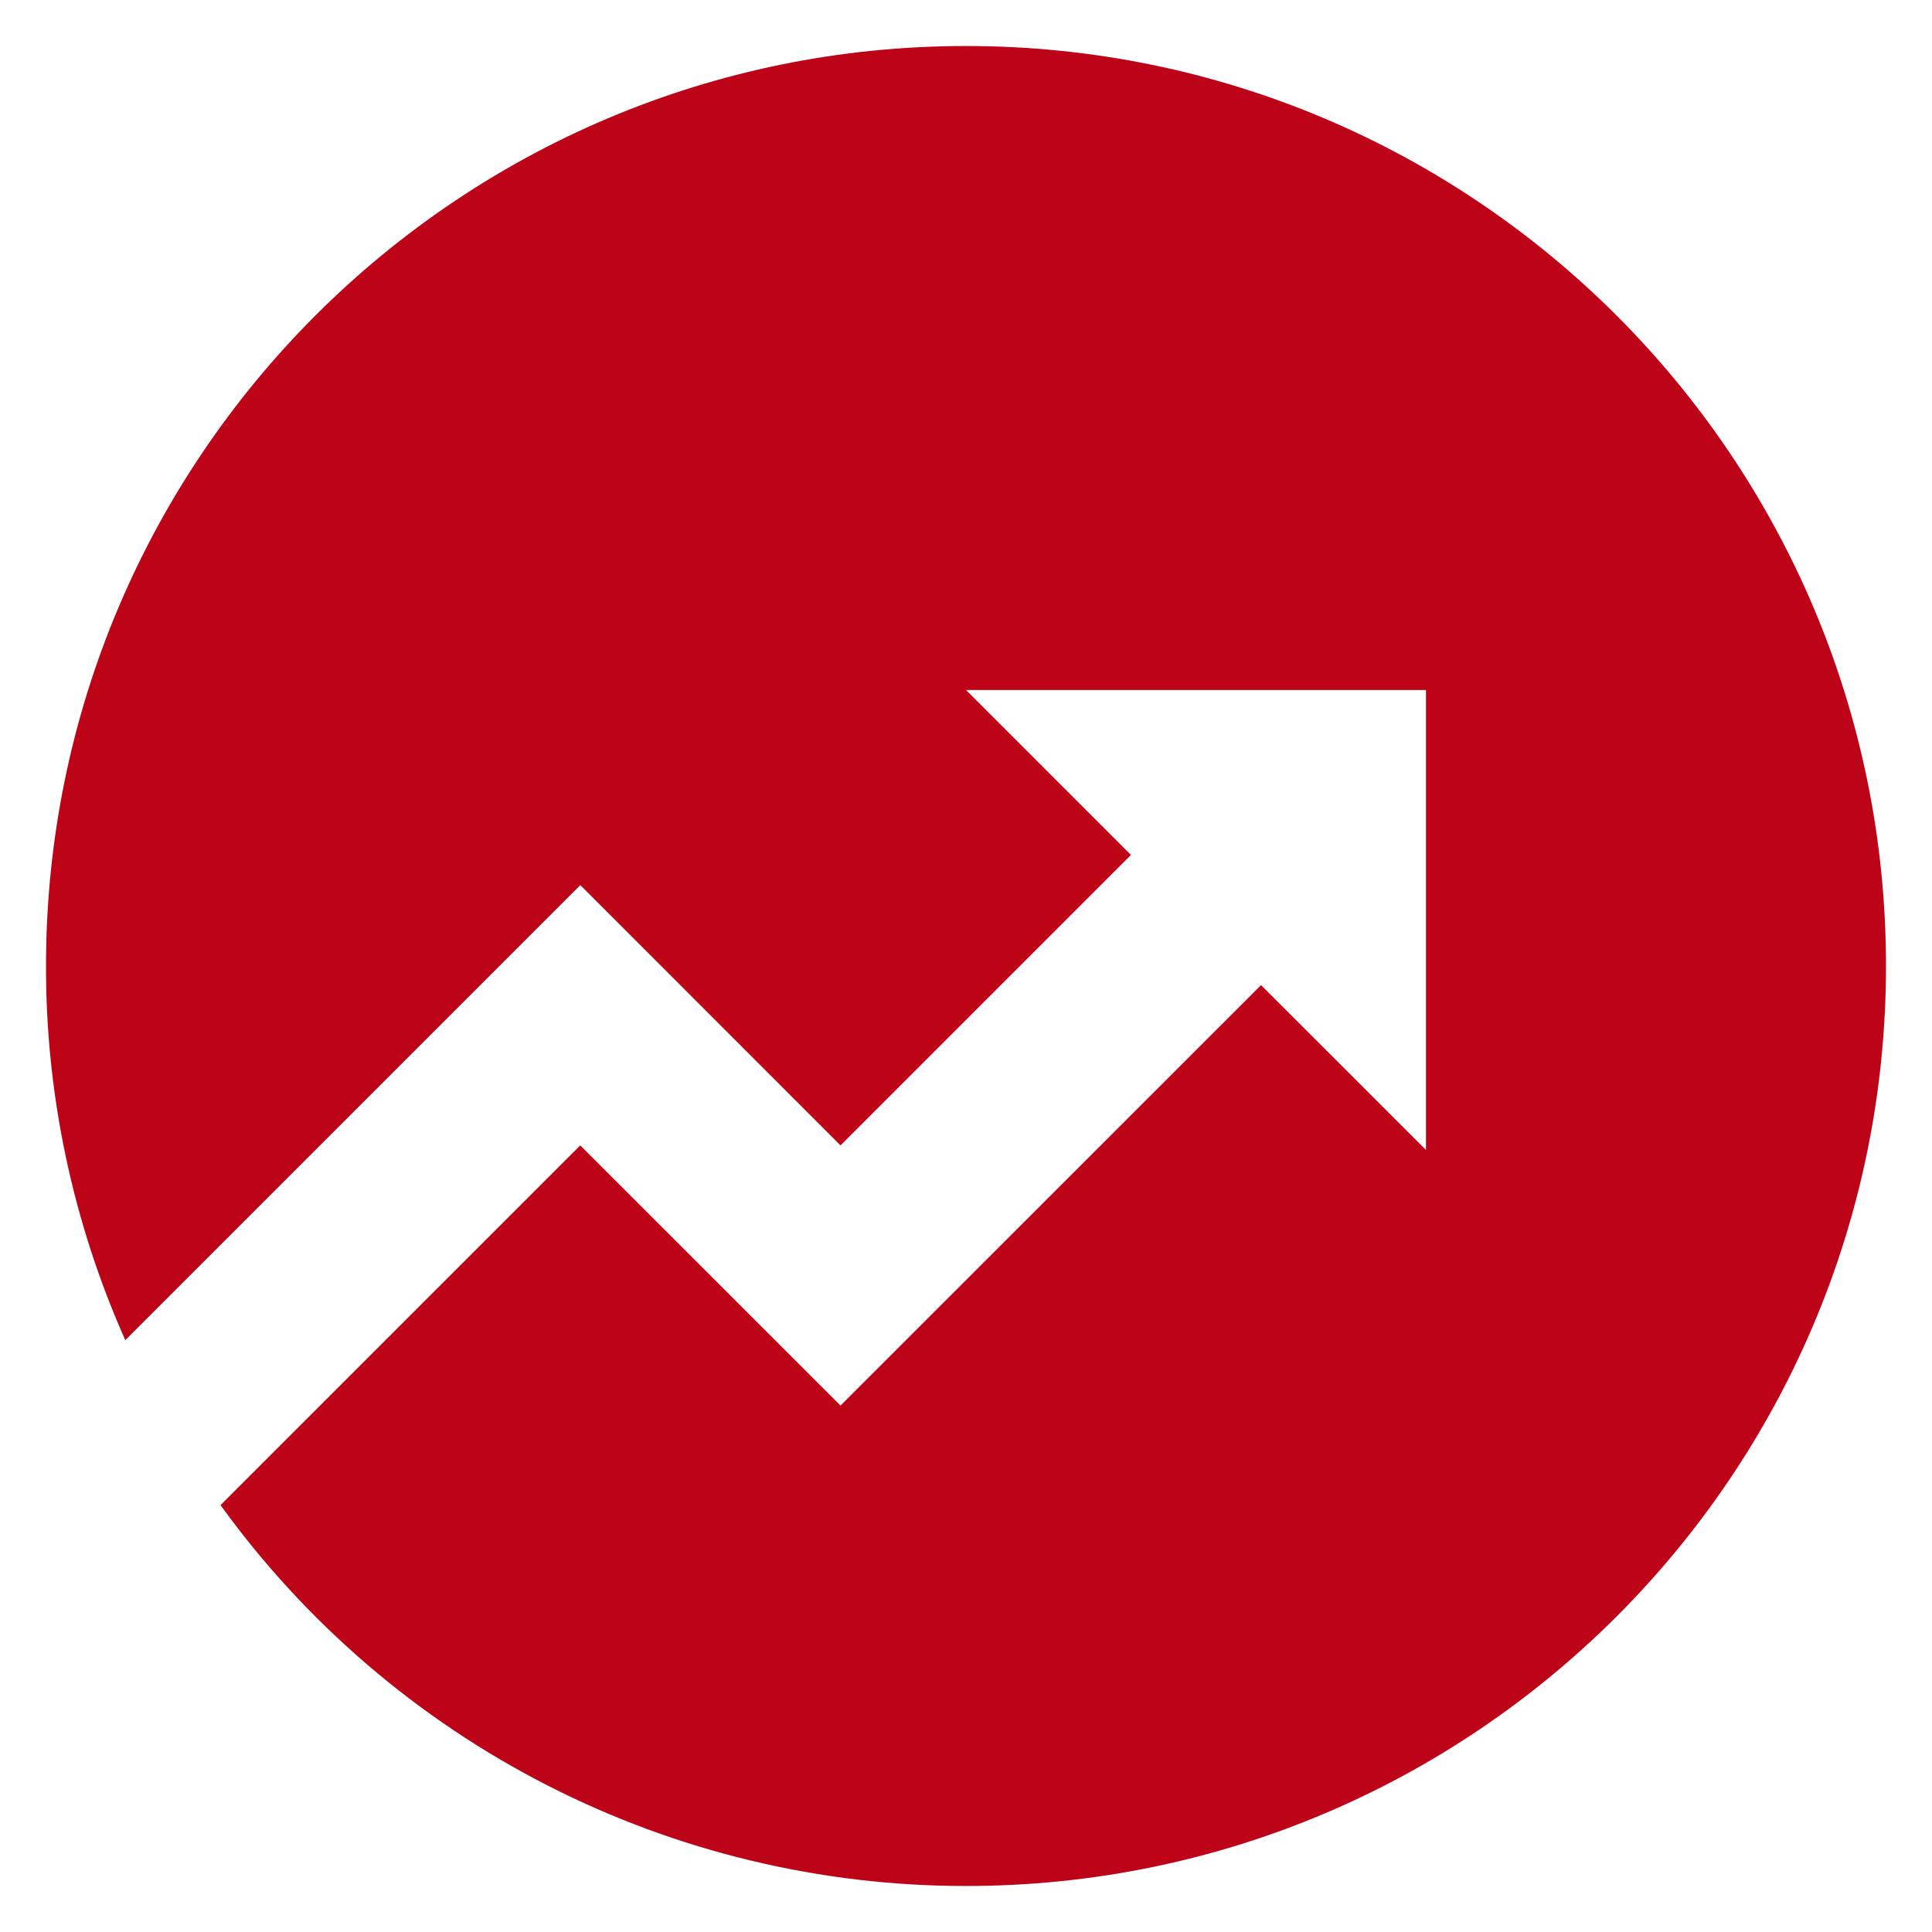
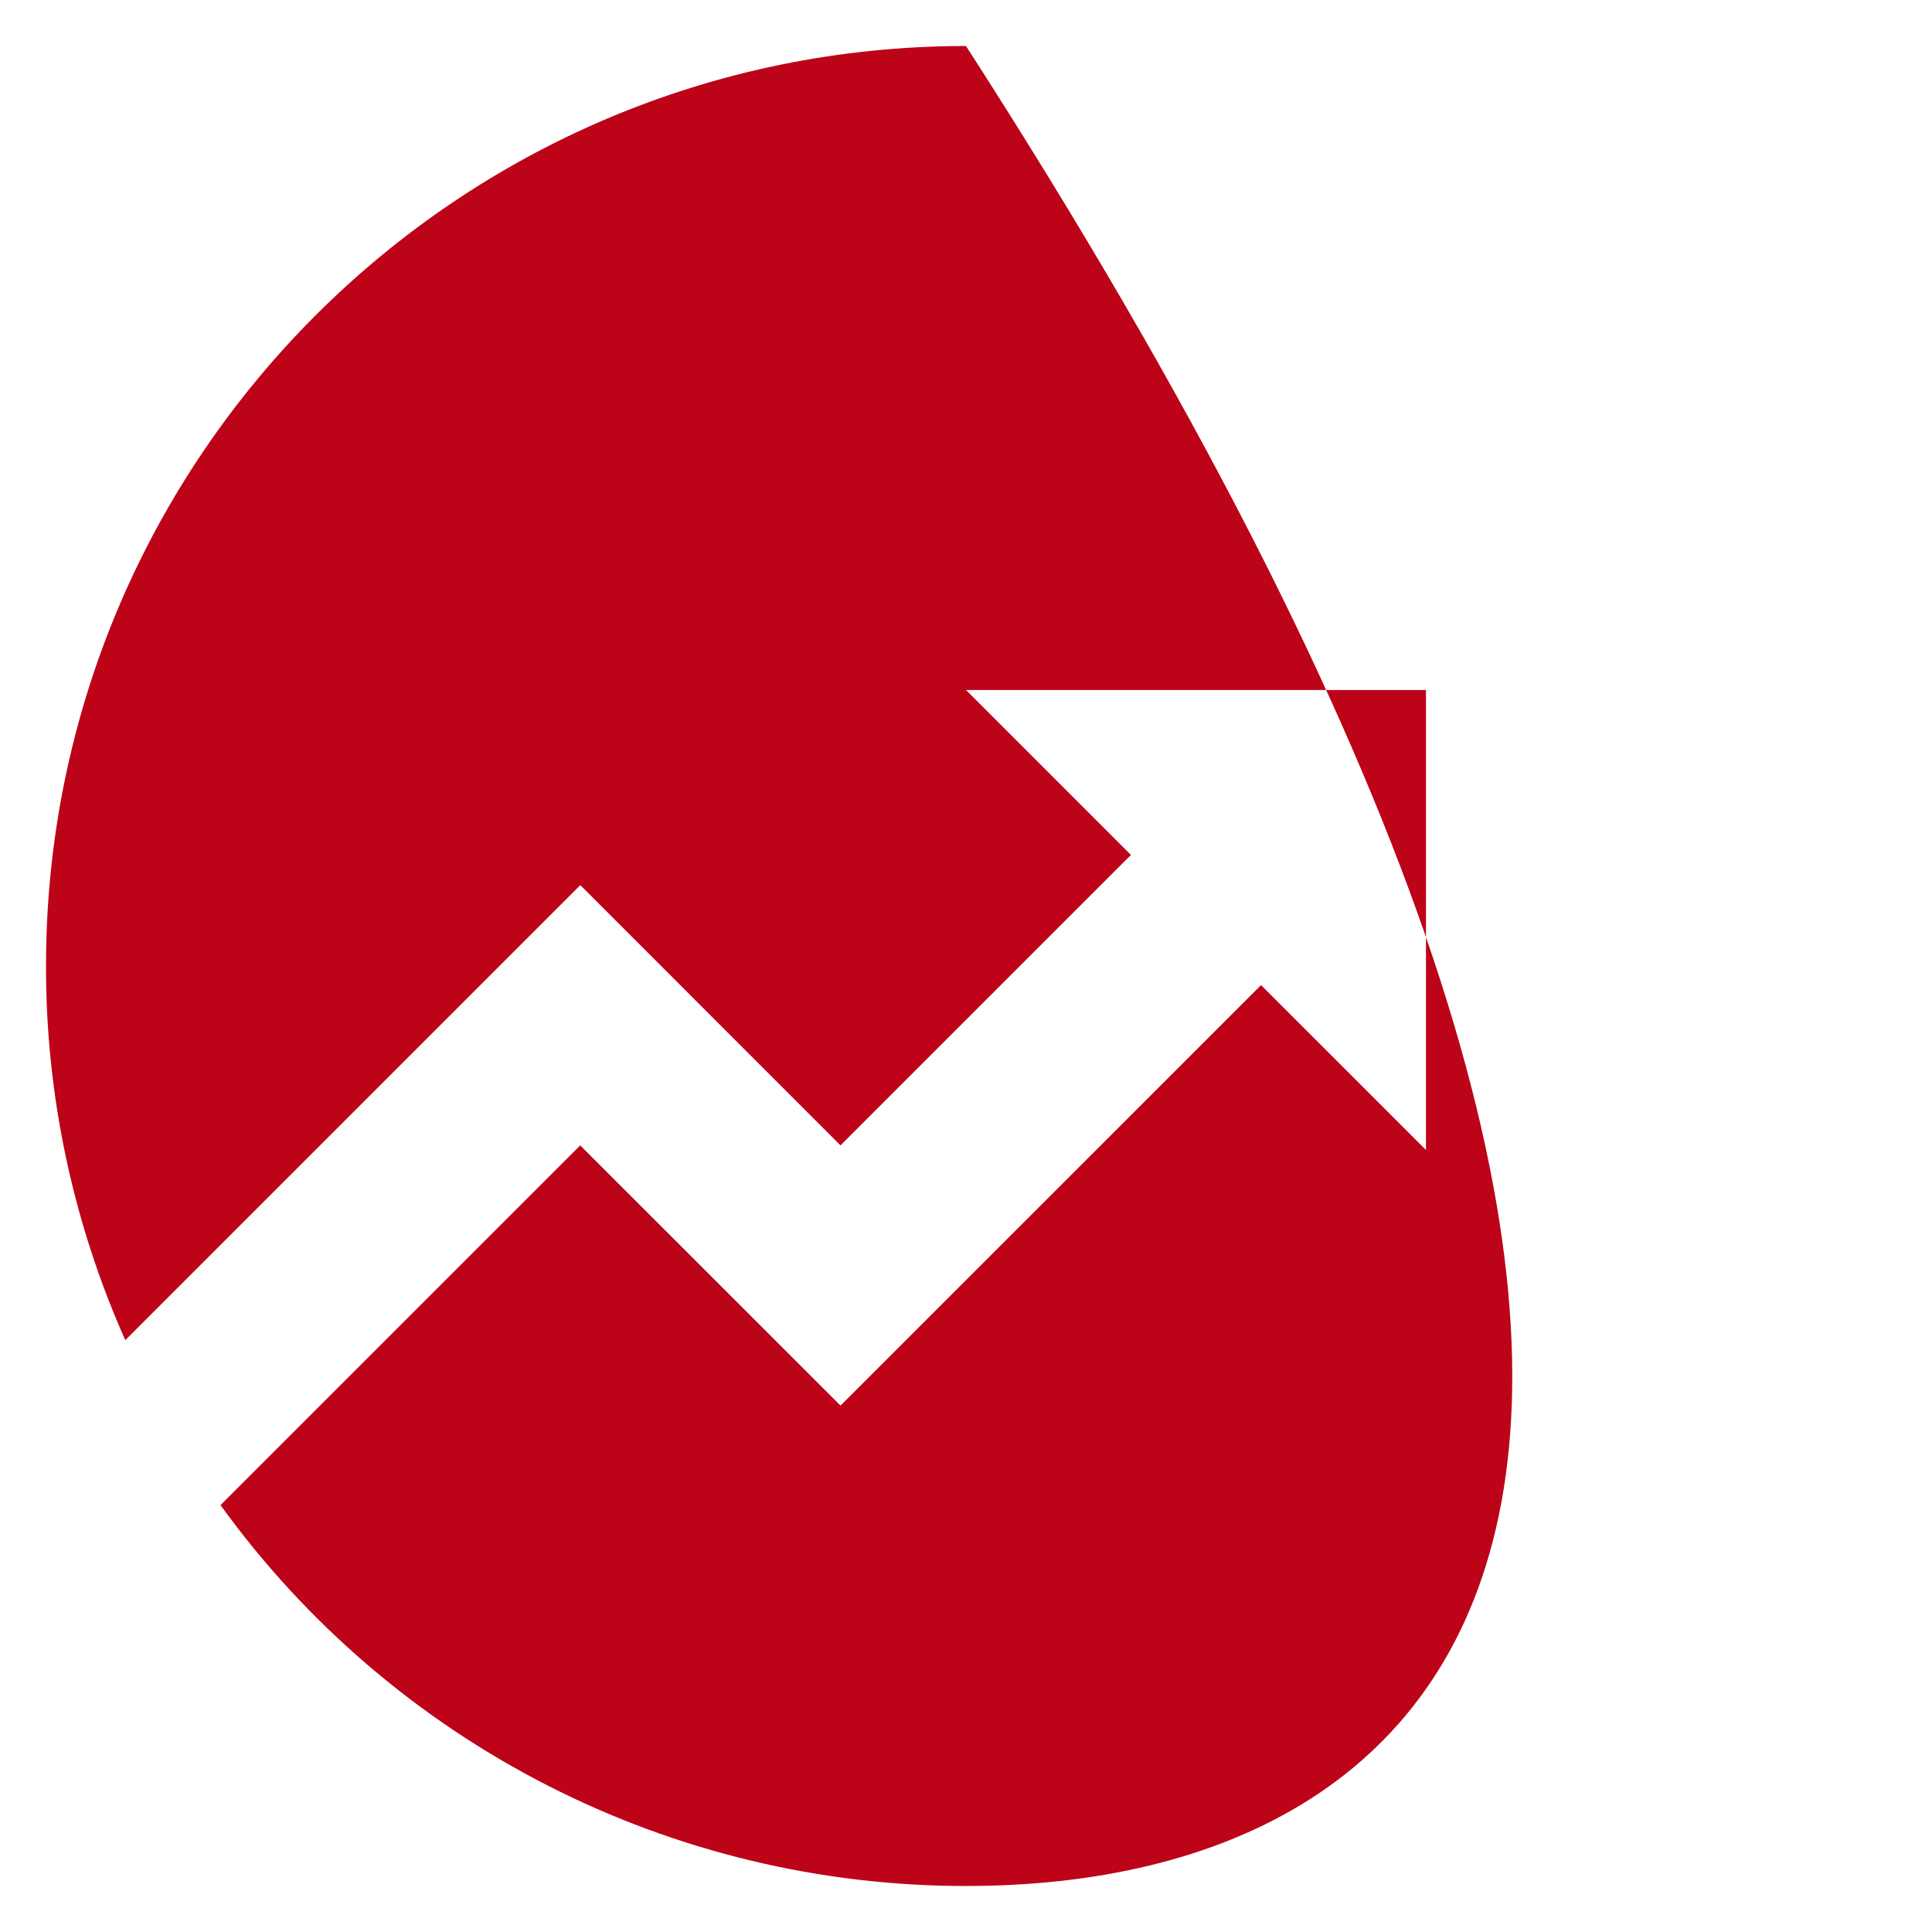
<svg xmlns="http://www.w3.org/2000/svg" width="48" height="48" viewBox="0 0 48 48" fill="none">
-   <path d="M5.479 37.394L14.416 28.457L20.882 34.921L31.33 24.475L35.428 28.571V17.143H24L28.098 21.241L20.882 28.457L14.418 21.991L3.113 33.296C1.81 30.37 1.138 27.203 1.143 24C1.143 11.376 11.376 1.143 24 1.143C36.624 1.143 46.857 11.376 46.857 24C46.857 36.624 36.624 46.857 24 46.857C20.384 46.859 16.819 46.002 13.599 44.357C10.379 42.712 7.596 40.325 5.479 37.394Z" fill="#BD0318" />
+   <path d="M5.479 37.394L14.416 28.457L20.882 34.921L31.33 24.475L35.428 28.571V17.143H24L28.098 21.241L20.882 28.457L14.418 21.991L3.113 33.296C1.81 30.37 1.138 27.203 1.143 24C1.143 11.376 11.376 1.143 24 1.143C46.857 36.624 36.624 46.857 24 46.857C20.384 46.859 16.819 46.002 13.599 44.357C10.379 42.712 7.596 40.325 5.479 37.394Z" fill="#BD0318" />
</svg>